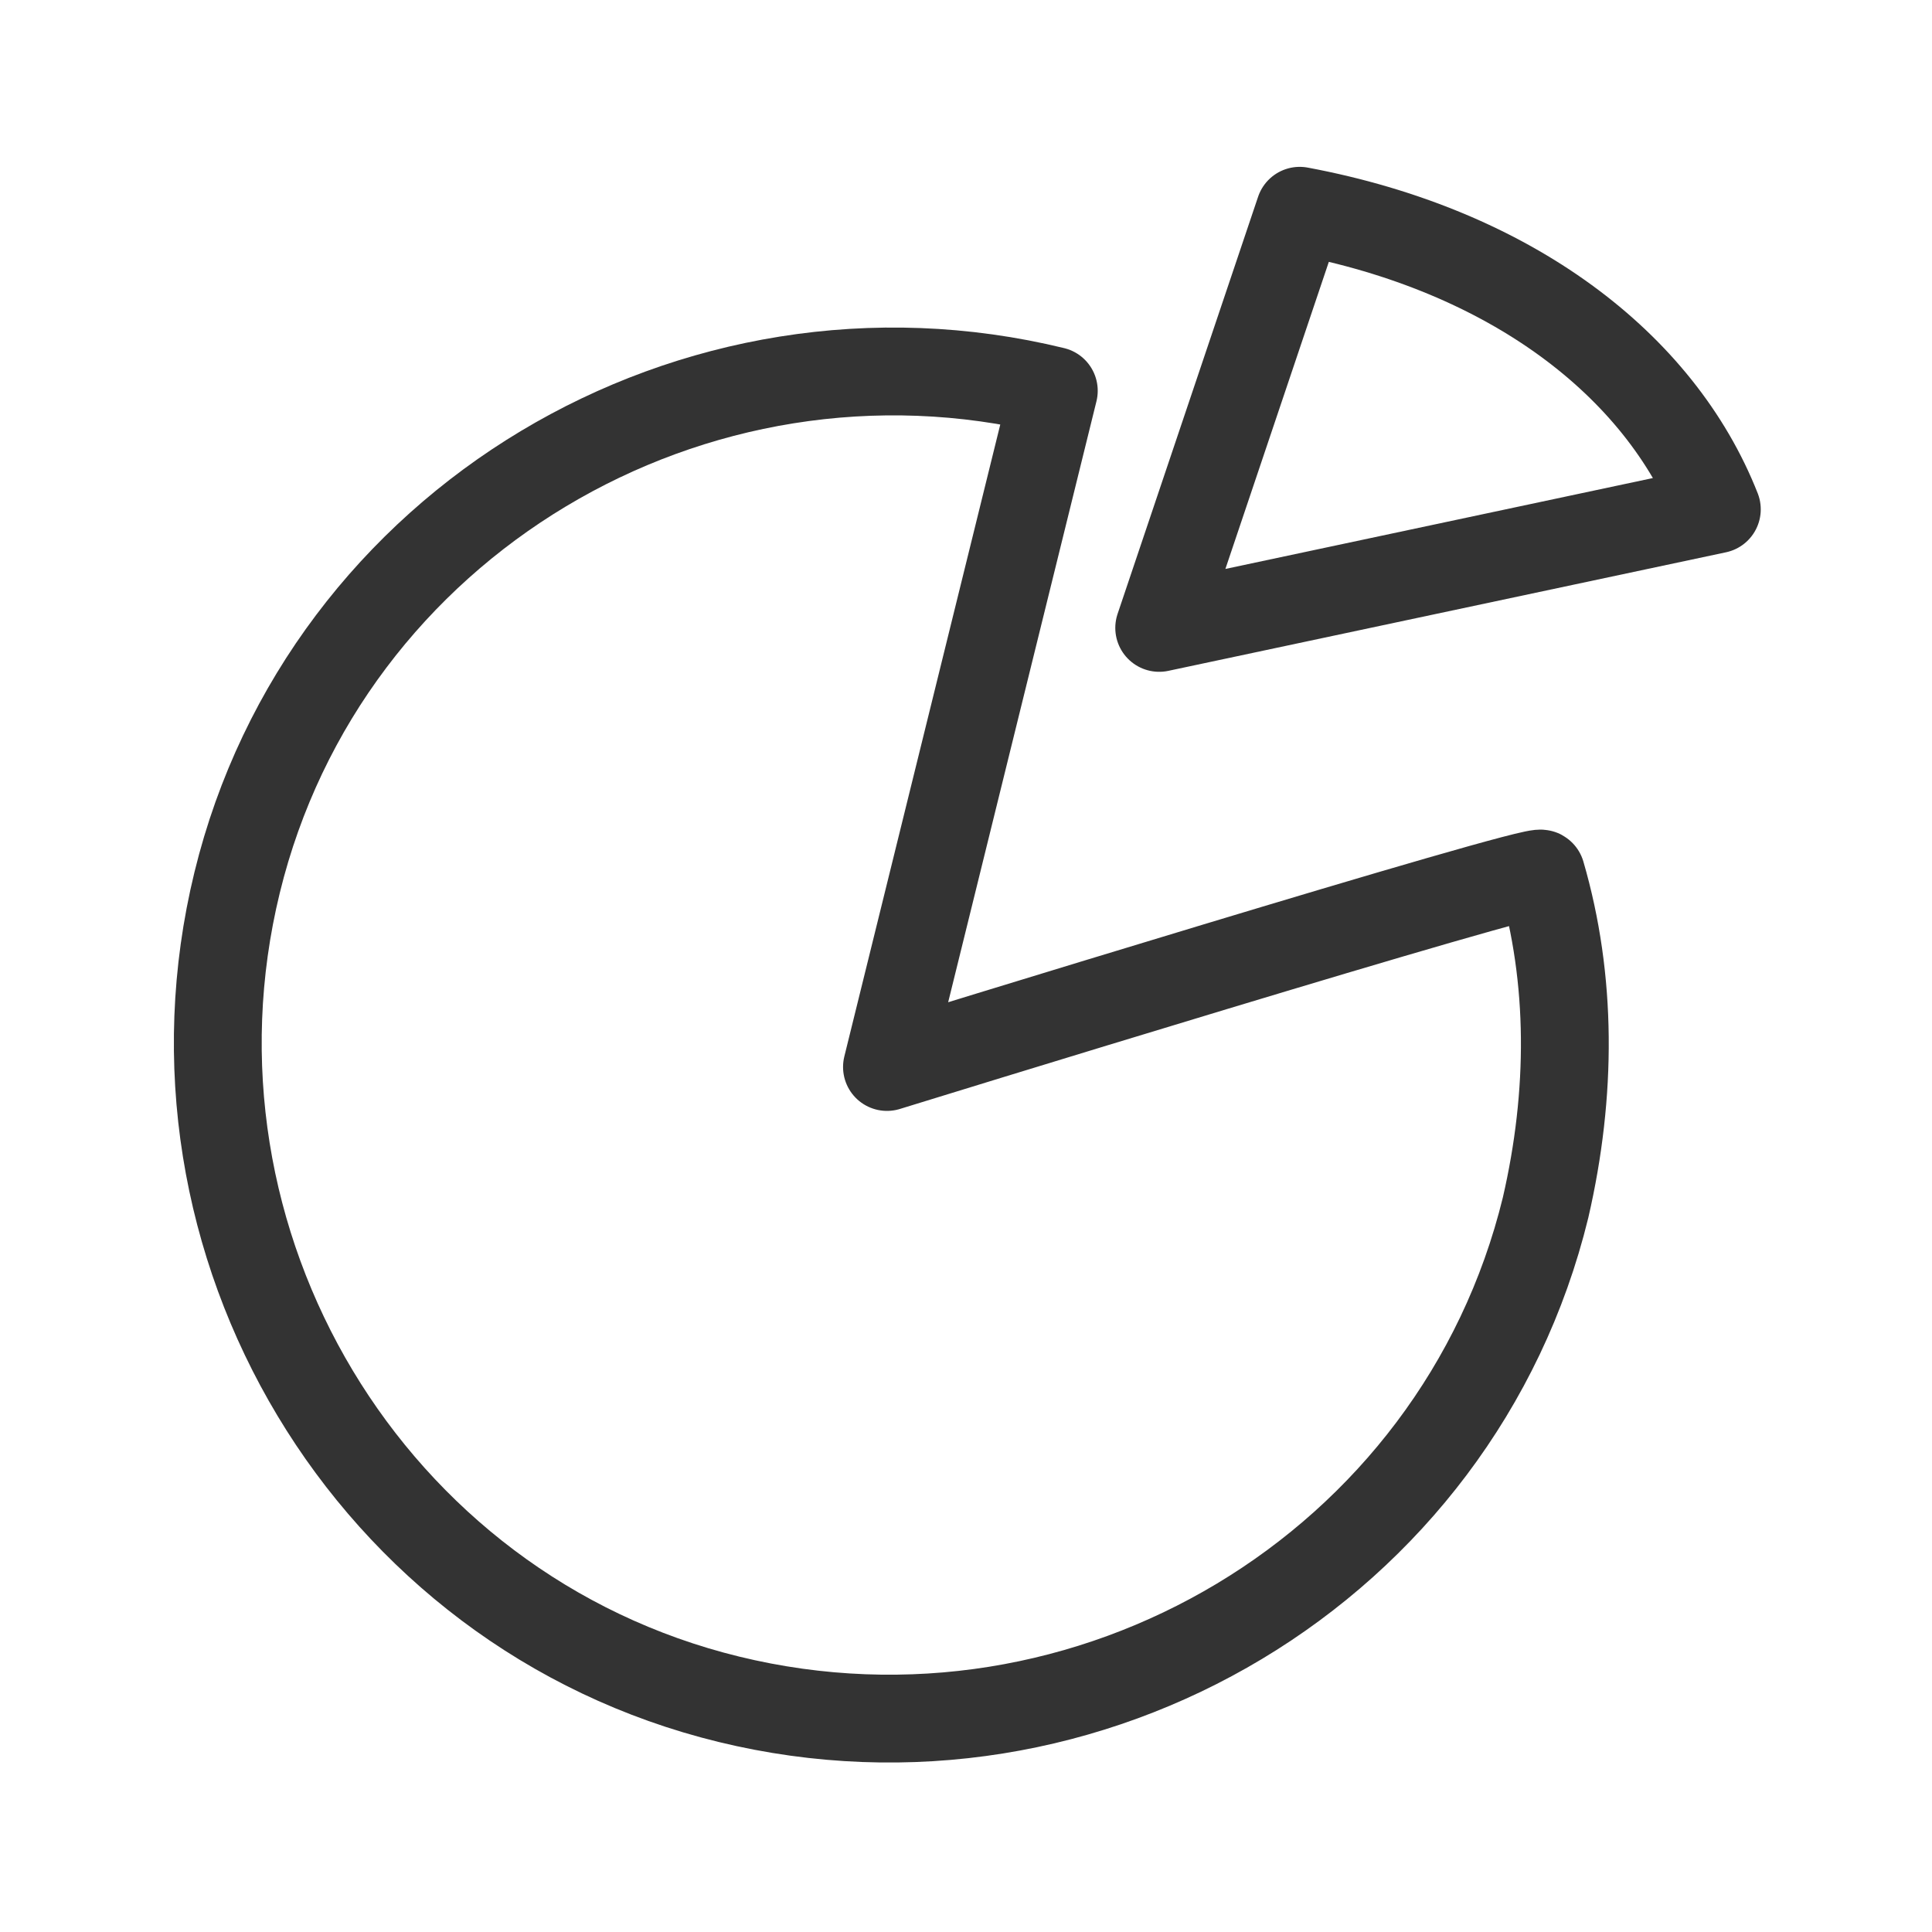
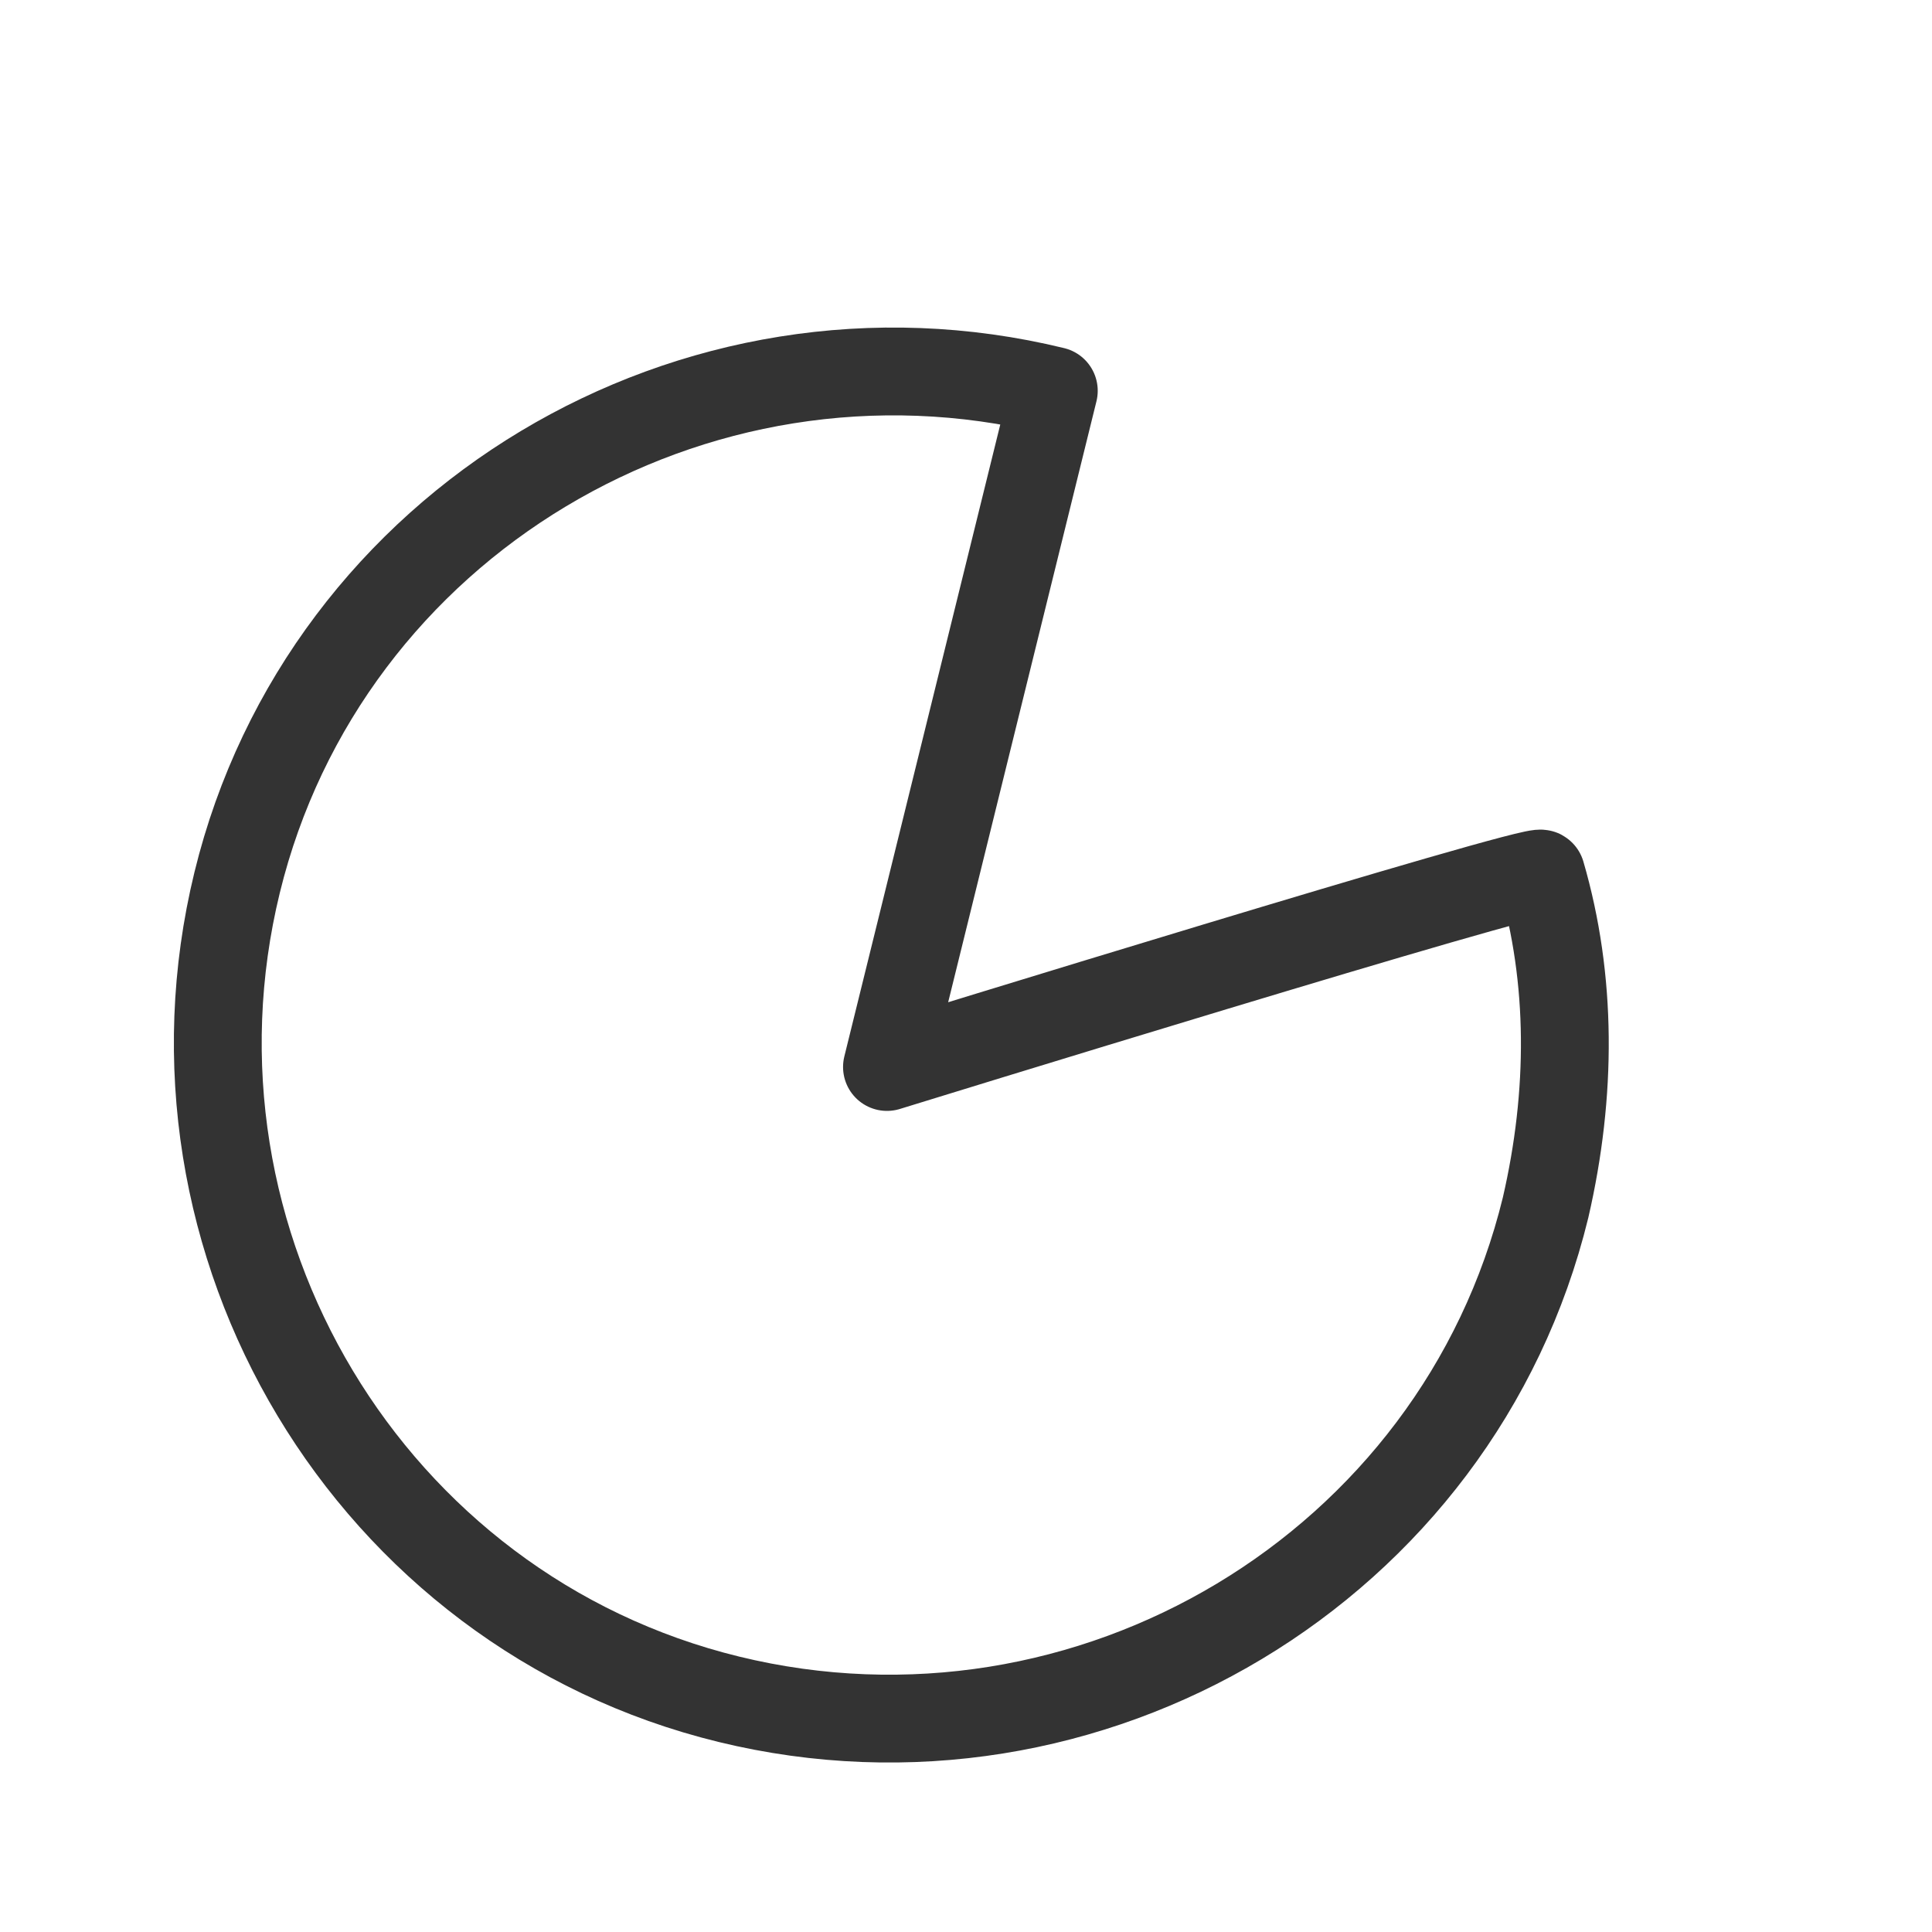
<svg xmlns="http://www.w3.org/2000/svg" version="1.1" id="Layer_1" x="0px" y="0px" viewBox="0 0 44 44" style="enable-background:new 0 0 44 44;" xml:space="preserve">
  <style type="text/css">
	.st0{display:none;}
	.st1{display:inline;fill:none;stroke:#FFFFFF;stroke-width:2;stroke-linecap:round;stroke-linejoin:round;stroke-miterlimit:10;}
	.st2{display:inline;fill:none;stroke:#333333;stroke-width:2;stroke-linecap:round;stroke-linejoin:round;stroke-miterlimit:10;}
	.st3{fill:none;stroke:#333333;stroke-width:2;stroke-linecap:round;stroke-linejoin:round;stroke-miterlimit:10;}
</style>
  <g class="st0">
    <circle class="st1" cx="22.5" cy="22.1" r="20.1" />
-     <path class="st1" d="M35.9,37.1c-4.4-1.8-8.6-3.9-9-5.2v-1.8c1.2-1.2,2.1-2.9,2.6-4.8c1.3-0.9,1.6-2.8,0.6-4.1v-4   c0-4.1-2.3-6.9-7.5-6.9c-5.1,0-7.5,2.8-7.5,6.9v4c-1.1,1.3-0.7,3.2,0.6,4.1c0.5,2,1.5,3.6,2.6,4.8v1.8c-0.4,1.3-4.4,3.3-8.8,5.1" />
  </g>
  <g class="st0">
    <path class="st2" d="M15.1,23.6c0,1.1-0.9,1.9-1.9,1.9s-1.9-0.9-1.9-1.9c0-1.1,0.9-1.9,1.9-1.9S15.1,22.5,15.1,23.6z" />
-     <path class="st2" d="M23.6,30.7c0,1.1-0.9,1.9-1.9,1.9c-1.1,0-1.9-0.9-1.9-1.9c0-1.1,0.9-1.9,1.9-1.9   C22.7,28.8,23.6,29.6,23.6,30.7z" />
    <path class="st2" d="M32.1,16.5c0,1.1-0.9,1.9-1.9,1.9c-1.1,0-1.9-0.9-1.9-1.9c0-1.1,0.9-1.9,1.9-1.9   C31.2,14.5,32.1,15.4,32.1,16.5z" />
    <line class="st2" x1="31.6" y1="17.7" x2="39" y2="23.8" />
    <line class="st2" x1="22.7" y1="29" x2="29.2" y2="18.1" />
    <line class="st2" x1="14.7" y1="24.8" x2="20.2" y2="29.5" />
-     <line class="st2" x1="4.2" y1="30.9" x2="11.7" y2="24.8" />
-     <path class="st2" d="M39,36.9c0,1.7-1.3,3-3,3H7.2c-1.7,0-3-1.3-3-3V8.1c0-1.7,1.3-3,3-3H36c1.7,0,3,1.3,3,3V36.9z" />
  </g>
  <g>
    <path class="st3" d="M20.2,24.3L24,8.9c-8.2-2-16.6,3-18.6,11.2c-2,8.2,3,16.6,11.2,18.6c8.2,2,16.6-3,18.6-11.2   c0.6-2.6,0.6-5.2-0.1-7.6C35.1,19.7,20.2,24.3,20.2,24.3z" />
-     <path class="st3" d="M39.1,11.6c-1.3-3.3-4.7-5.9-9.5-6.8l-3.2,9.5L39.1,11.6L39.1,11.6z" />
  </g>
</svg>